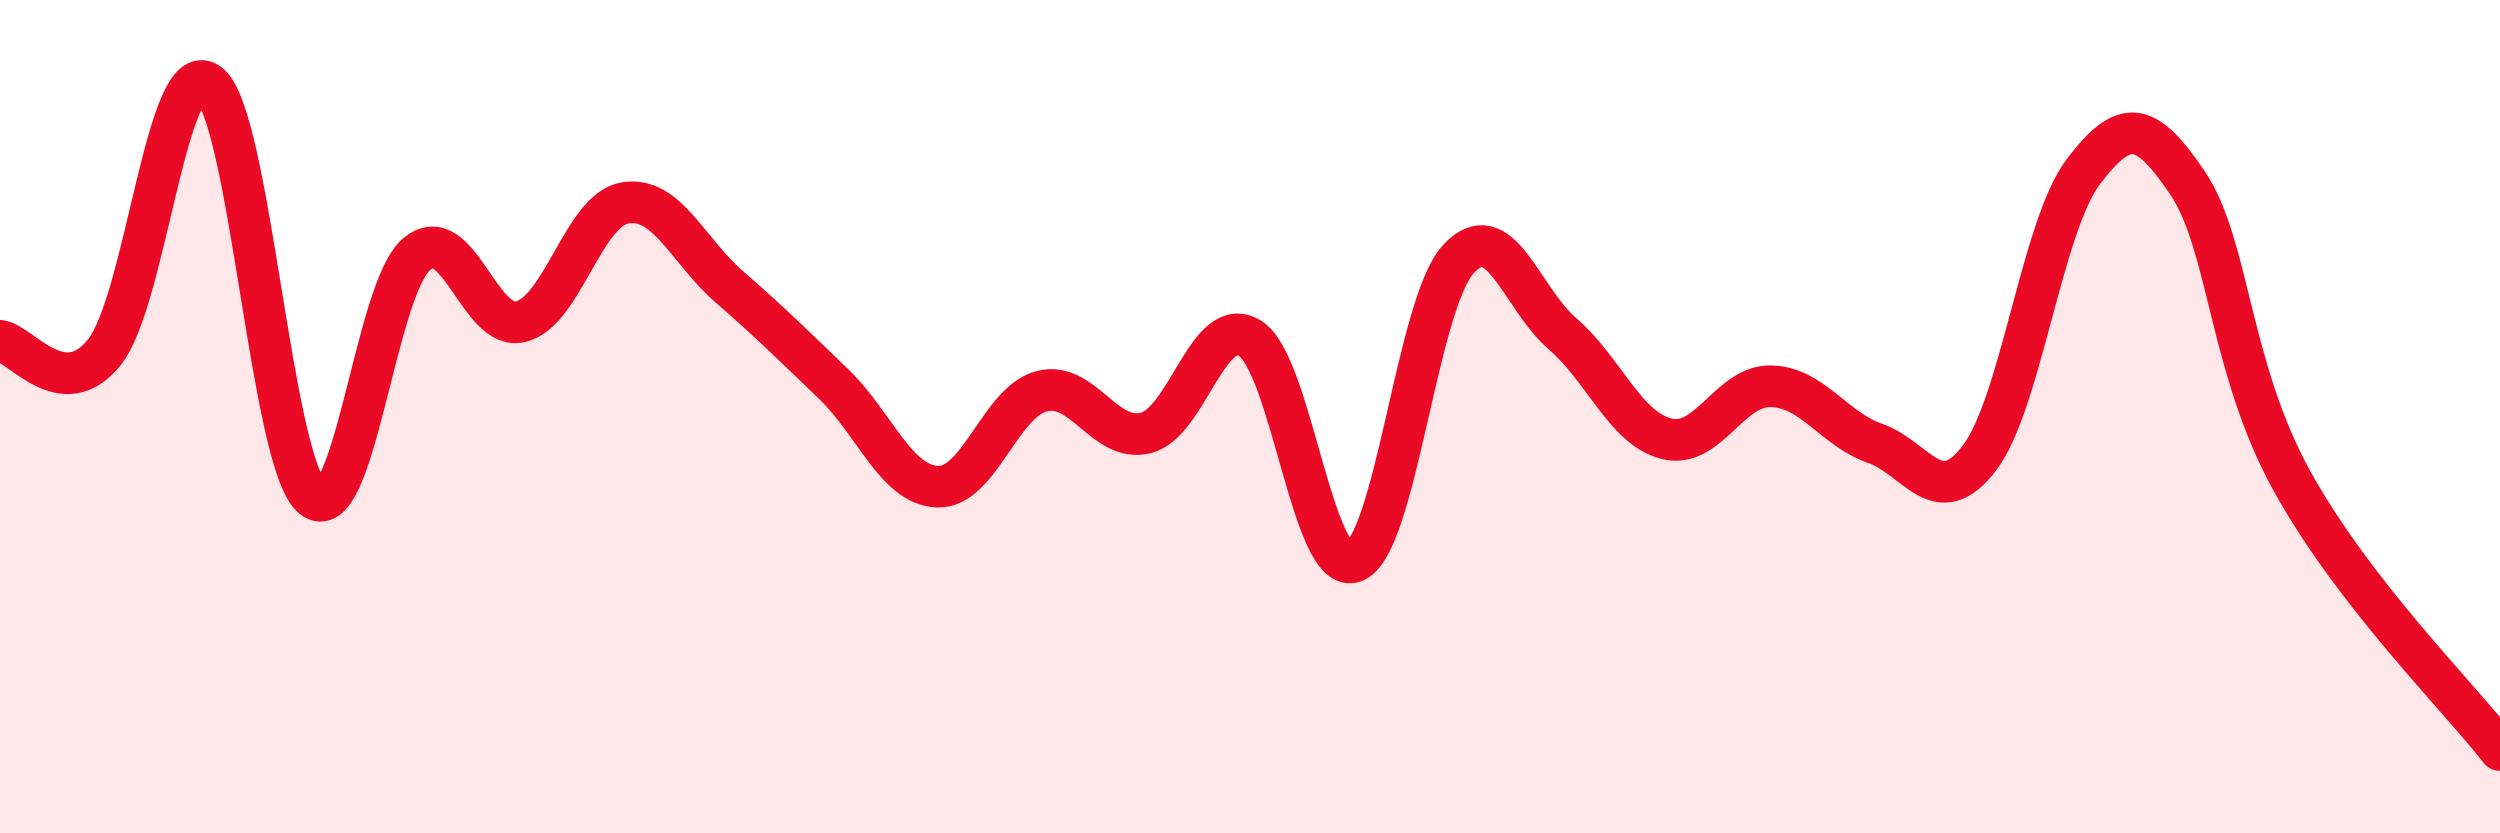
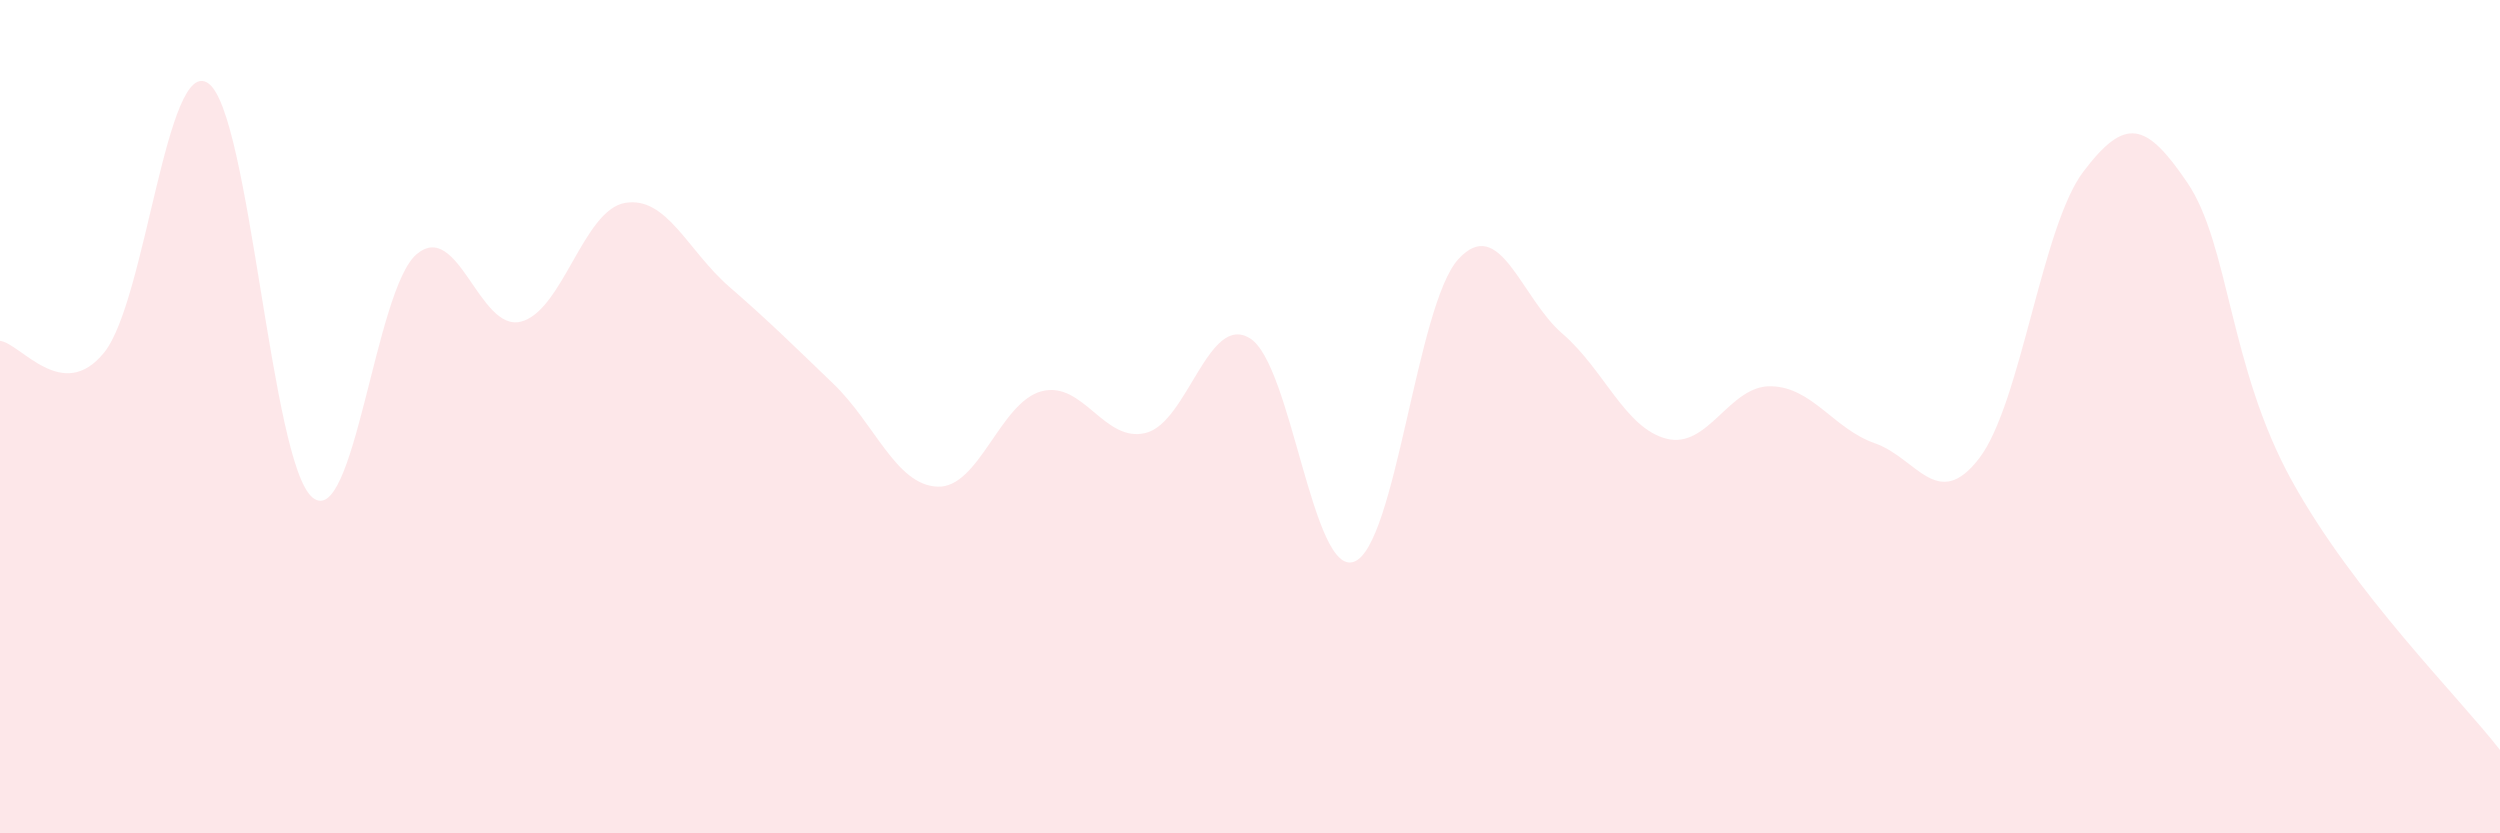
<svg xmlns="http://www.w3.org/2000/svg" width="60" height="20" viewBox="0 0 60 20">
  <path d="M 0,8.18 C 0.5,8.24 1.5,9.7 2.5,8.46 C 3.5,7.22 4,1.3 5,2 C 6,2.7 6.5,11.12 7.5,11.94 C 8.5,12.76 9,6.94 10,6.1 C 11,5.26 11.5,7.97 12.5,7.72 C 13.5,7.47 14,5.04 15,4.87 C 16,4.7 16.5,6.01 17.5,6.88 C 18.5,7.75 19,8.25 20,9.21 C 21,10.17 21.5,11.64 22.5,11.68 C 23.5,11.72 24,9.65 25,9.39 C 26,9.13 26.5,10.64 27.5,10.39 C 28.5,10.14 29,7.5 30,8.12 C 31,8.74 31.5,13.86 32.5,13.48 C 33.5,13.1 34,7.31 35,6.22 C 36,5.13 36.5,7.15 37.5,8.01 C 38.5,8.87 39,10.28 40,10.53 C 41,10.78 41.5,9.25 42.5,9.27 C 43.5,9.29 44,10.29 45,10.64 C 46,10.99 46.5,12.3 47.5,11 C 48.5,9.7 49,5.44 50,4.12 C 51,2.8 51.5,2.91 52.5,4.39 C 53.5,5.87 53.5,8.81 55,11.53 C 56.5,14.25 59,16.71 60,18L60 20L0 20Z" fill="#EB0A25" opacity="0.1" stroke-linecap="round" stroke-linejoin="round" />
-   <path d="M 0,8.18 C 0.5,8.24 1.5,9.7 2.5,8.46 C 3.5,7.22 4,1.3 5,2 C 6,2.7 6.5,11.12 7.5,11.94 C 8.5,12.76 9,6.94 10,6.1 C 11,5.26 11.5,7.97 12.5,7.72 C 13.5,7.47 14,5.04 15,4.87 C 16,4.7 16.5,6.01 17.5,6.88 C 18.5,7.75 19,8.25 20,9.21 C 21,10.17 21.5,11.64 22.5,11.68 C 23.5,11.72 24,9.65 25,9.39 C 26,9.13 26.5,10.64 27.5,10.39 C 28.5,10.14 29,7.5 30,8.12 C 31,8.74 31.5,13.86 32.5,13.48 C 33.5,13.1 34,7.31 35,6.22 C 36,5.13 36.5,7.15 37.5,8.01 C 38.5,8.87 39,10.28 40,10.53 C 41,10.78 41.5,9.25 42.5,9.27 C 43.5,9.29 44,10.29 45,10.64 C 46,10.99 46.5,12.3 47.5,11 C 48.5,9.7 49,5.44 50,4.12 C 51,2.8 51.5,2.91 52.5,4.39 C 53.5,5.87 53.5,8.81 55,11.53 C 56.5,14.25 59,16.71 60,18" stroke="#EB0A25" stroke-width="1" fill="none" stroke-linecap="round" stroke-linejoin="round" />
</svg>